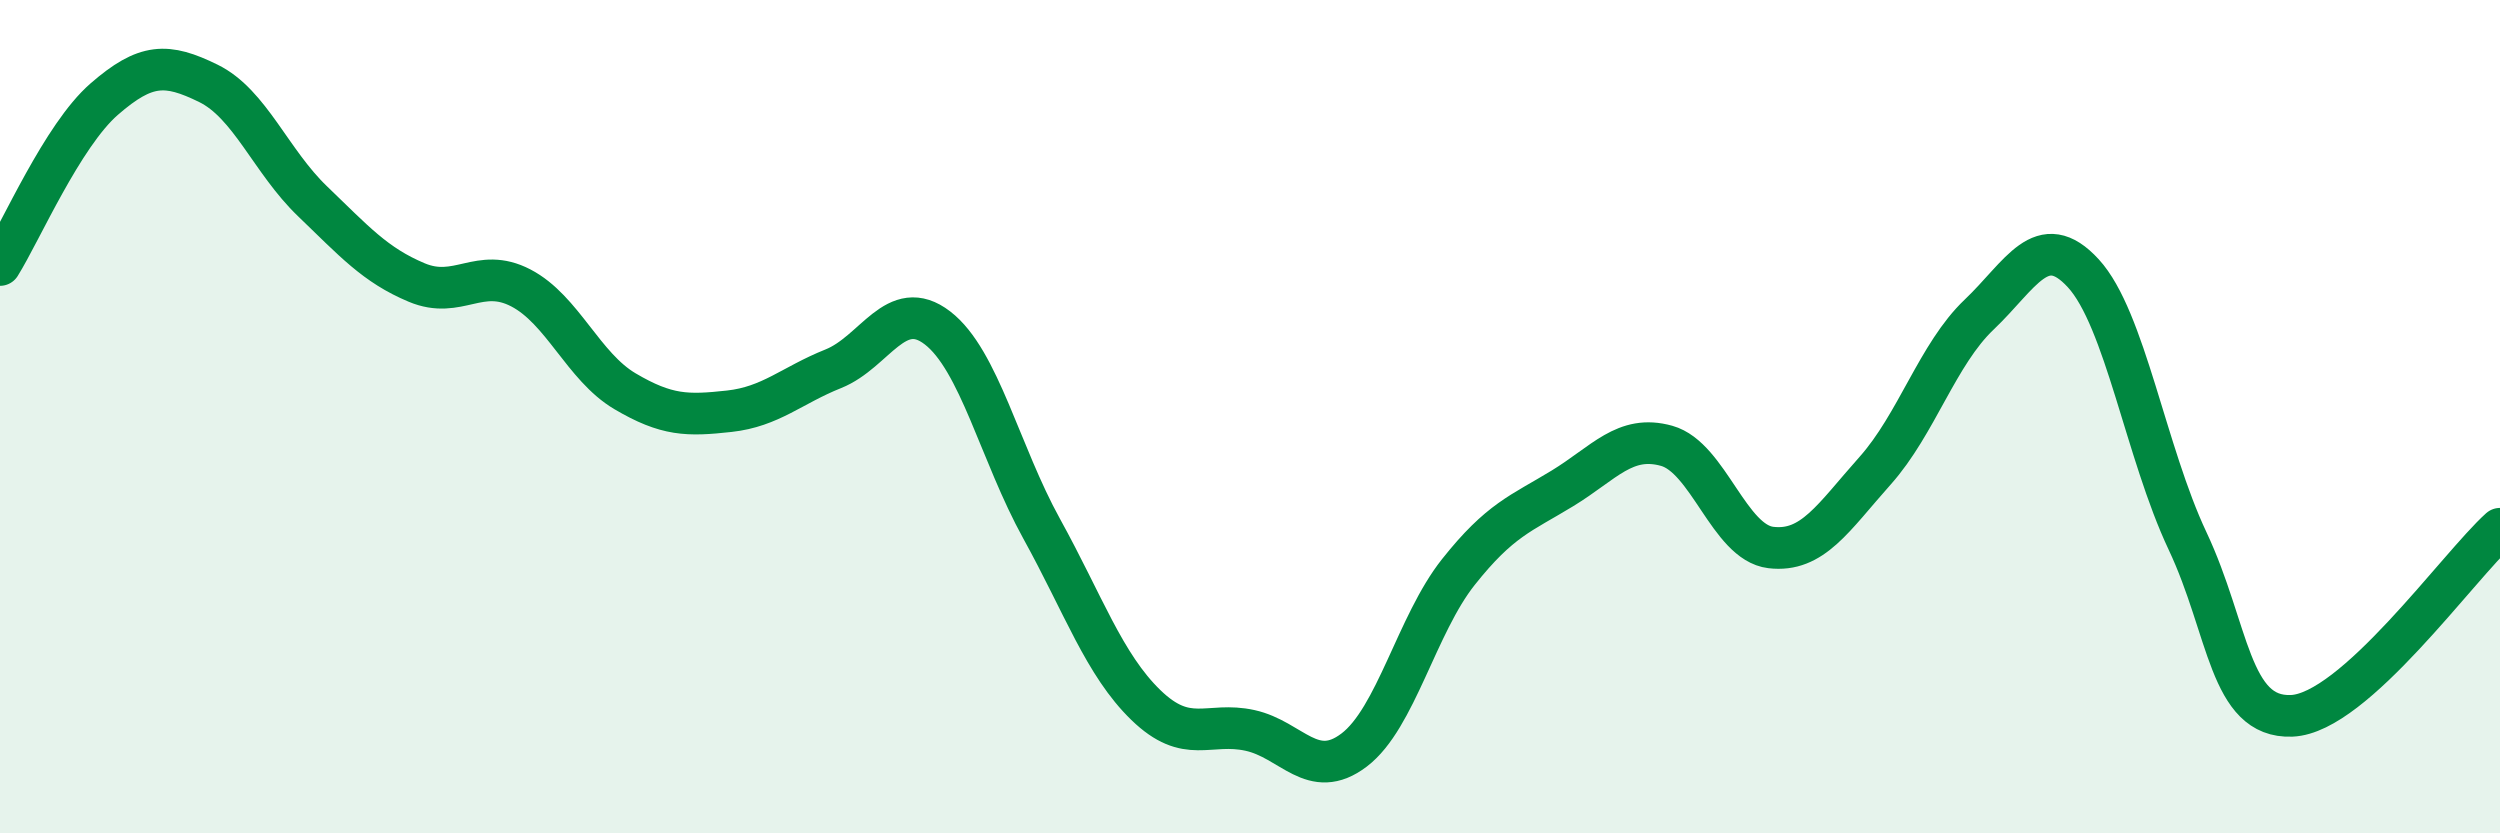
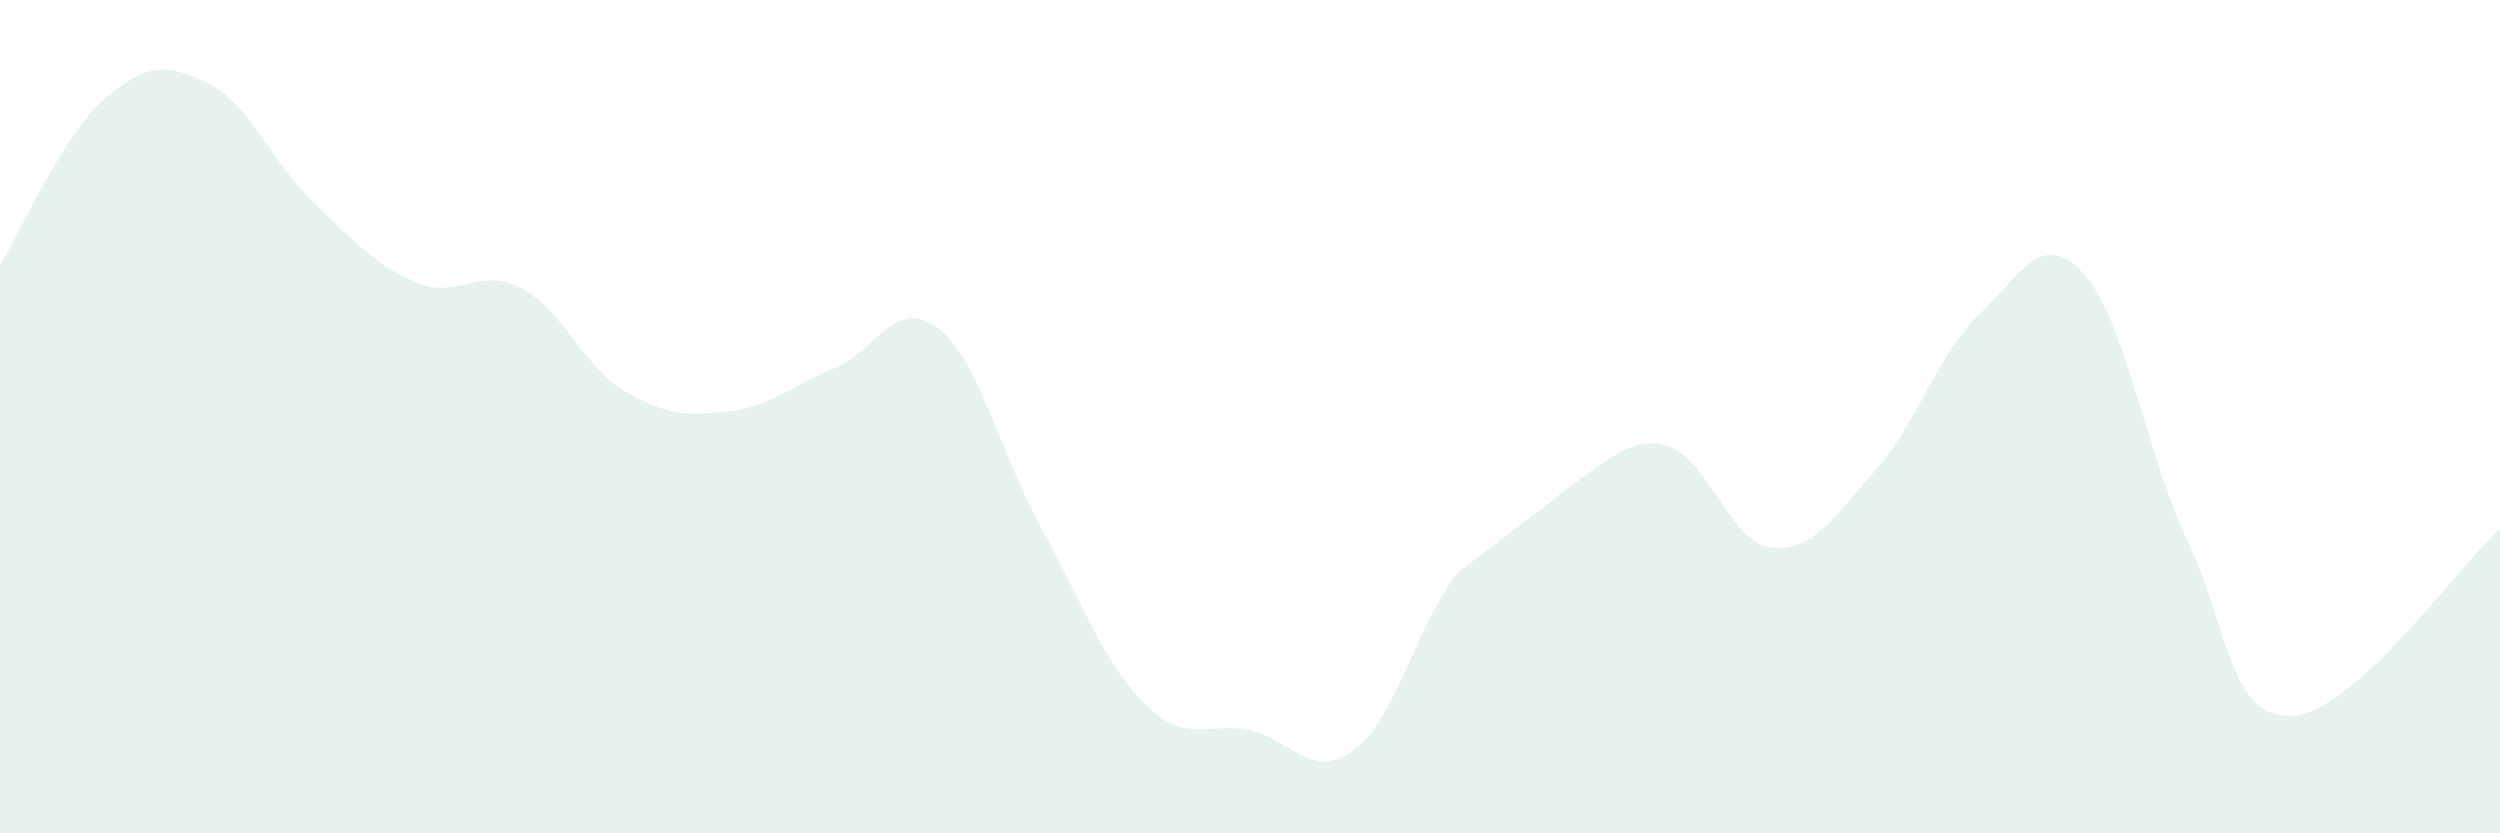
<svg xmlns="http://www.w3.org/2000/svg" width="60" height="20" viewBox="0 0 60 20">
-   <path d="M 0,6.36 C 0.5,5.56 1.5,3.25 2.5,2.38 C 3.5,1.51 4,1.51 5,2 C 6,2.49 6.5,3.87 7.5,4.83 C 8.5,5.79 9,6.36 10,6.78 C 11,7.2 11.5,6.39 12.5,6.91 C 13.5,7.43 14,8.8 15,9.39 C 16,9.98 16.5,9.98 17.5,9.87 C 18.5,9.76 19,9.25 20,8.85 C 21,8.45 21.5,7.1 22.5,7.87 C 23.5,8.64 24,10.88 25,12.69 C 26,14.5 26.5,15.95 27.5,16.92 C 28.5,17.89 29,17.31 30,17.53 C 31,17.75 31.5,18.76 32.5,18 C 33.5,17.24 34,14.99 35,13.73 C 36,12.47 36.5,12.33 37.5,11.72 C 38.5,11.11 39,10.42 40,10.7 C 41,10.98 41.5,13.02 42.5,13.14 C 43.5,13.26 44,12.42 45,11.3 C 46,10.18 46.5,8.5 47.5,7.55 C 48.5,6.6 49,5.47 50,6.56 C 51,7.65 51.5,10.86 52.5,12.98 C 53.5,15.1 53.5,17.24 55,17.18 C 56.5,17.12 59,13.59 60,12.69L60 20L0 20Z" fill="#008740" opacity="0.1" stroke-linecap="round" stroke-linejoin="round" />
-   <path d="M 0,6.36 C 0.5,5.56 1.5,3.25 2.5,2.38 C 3.5,1.51 4,1.51 5,2 C 6,2.49 6.5,3.87 7.5,4.83 C 8.5,5.79 9,6.36 10,6.78 C 11,7.2 11.5,6.39 12.5,6.91 C 13.5,7.43 14,8.8 15,9.39 C 16,9.98 16.5,9.98 17.5,9.87 C 18.5,9.76 19,9.25 20,8.85 C 21,8.45 21.5,7.1 22.5,7.87 C 23.5,8.64 24,10.88 25,12.69 C 26,14.5 26.5,15.95 27.5,16.92 C 28.5,17.89 29,17.31 30,17.53 C 31,17.75 31.5,18.76 32.5,18 C 33.5,17.24 34,14.99 35,13.73 C 36,12.47 36.5,12.33 37.5,11.72 C 38.5,11.11 39,10.42 40,10.7 C 41,10.98 41.5,13.02 42.5,13.14 C 43.5,13.26 44,12.42 45,11.3 C 46,10.18 46.5,8.5 47.5,7.55 C 48.5,6.6 49,5.47 50,6.56 C 51,7.65 51.5,10.86 52.5,12.98 C 53.5,15.1 53.5,17.24 55,17.18 C 56.5,17.12 59,13.59 60,12.69" stroke="#008740" stroke-width="1" fill="none" stroke-linecap="round" stroke-linejoin="round" />
+   <path d="M 0,6.36 C 0.5,5.56 1.5,3.25 2.5,2.38 C 3.5,1.51 4,1.51 5,2 C 6,2.49 6.5,3.87 7.5,4.83 C 8.5,5.79 9,6.36 10,6.78 C 11,7.2 11.5,6.39 12.5,6.91 C 13.5,7.43 14,8.8 15,9.39 C 16,9.98 16.5,9.98 17.5,9.87 C 18.5,9.76 19,9.25 20,8.85 C 21,8.45 21.5,7.1 22.5,7.87 C 23.5,8.64 24,10.88 25,12.69 C 26,14.5 26.5,15.95 27.5,16.92 C 28.5,17.89 29,17.31 30,17.53 C 31,17.75 31.5,18.76 32.5,18 C 33.5,17.24 34,14.99 35,13.73 C 38.5,11.11 39,10.42 40,10.7 C 41,10.98 41.5,13.02 42.5,13.14 C 43.5,13.26 44,12.42 45,11.3 C 46,10.18 46.5,8.5 47.5,7.55 C 48.5,6.6 49,5.47 50,6.56 C 51,7.65 51.5,10.86 52.5,12.98 C 53.5,15.1 53.5,17.24 55,17.18 C 56.5,17.12 59,13.59 60,12.69L60 20L0 20Z" fill="#008740" opacity="0.1" stroke-linecap="round" stroke-linejoin="round" />
</svg>